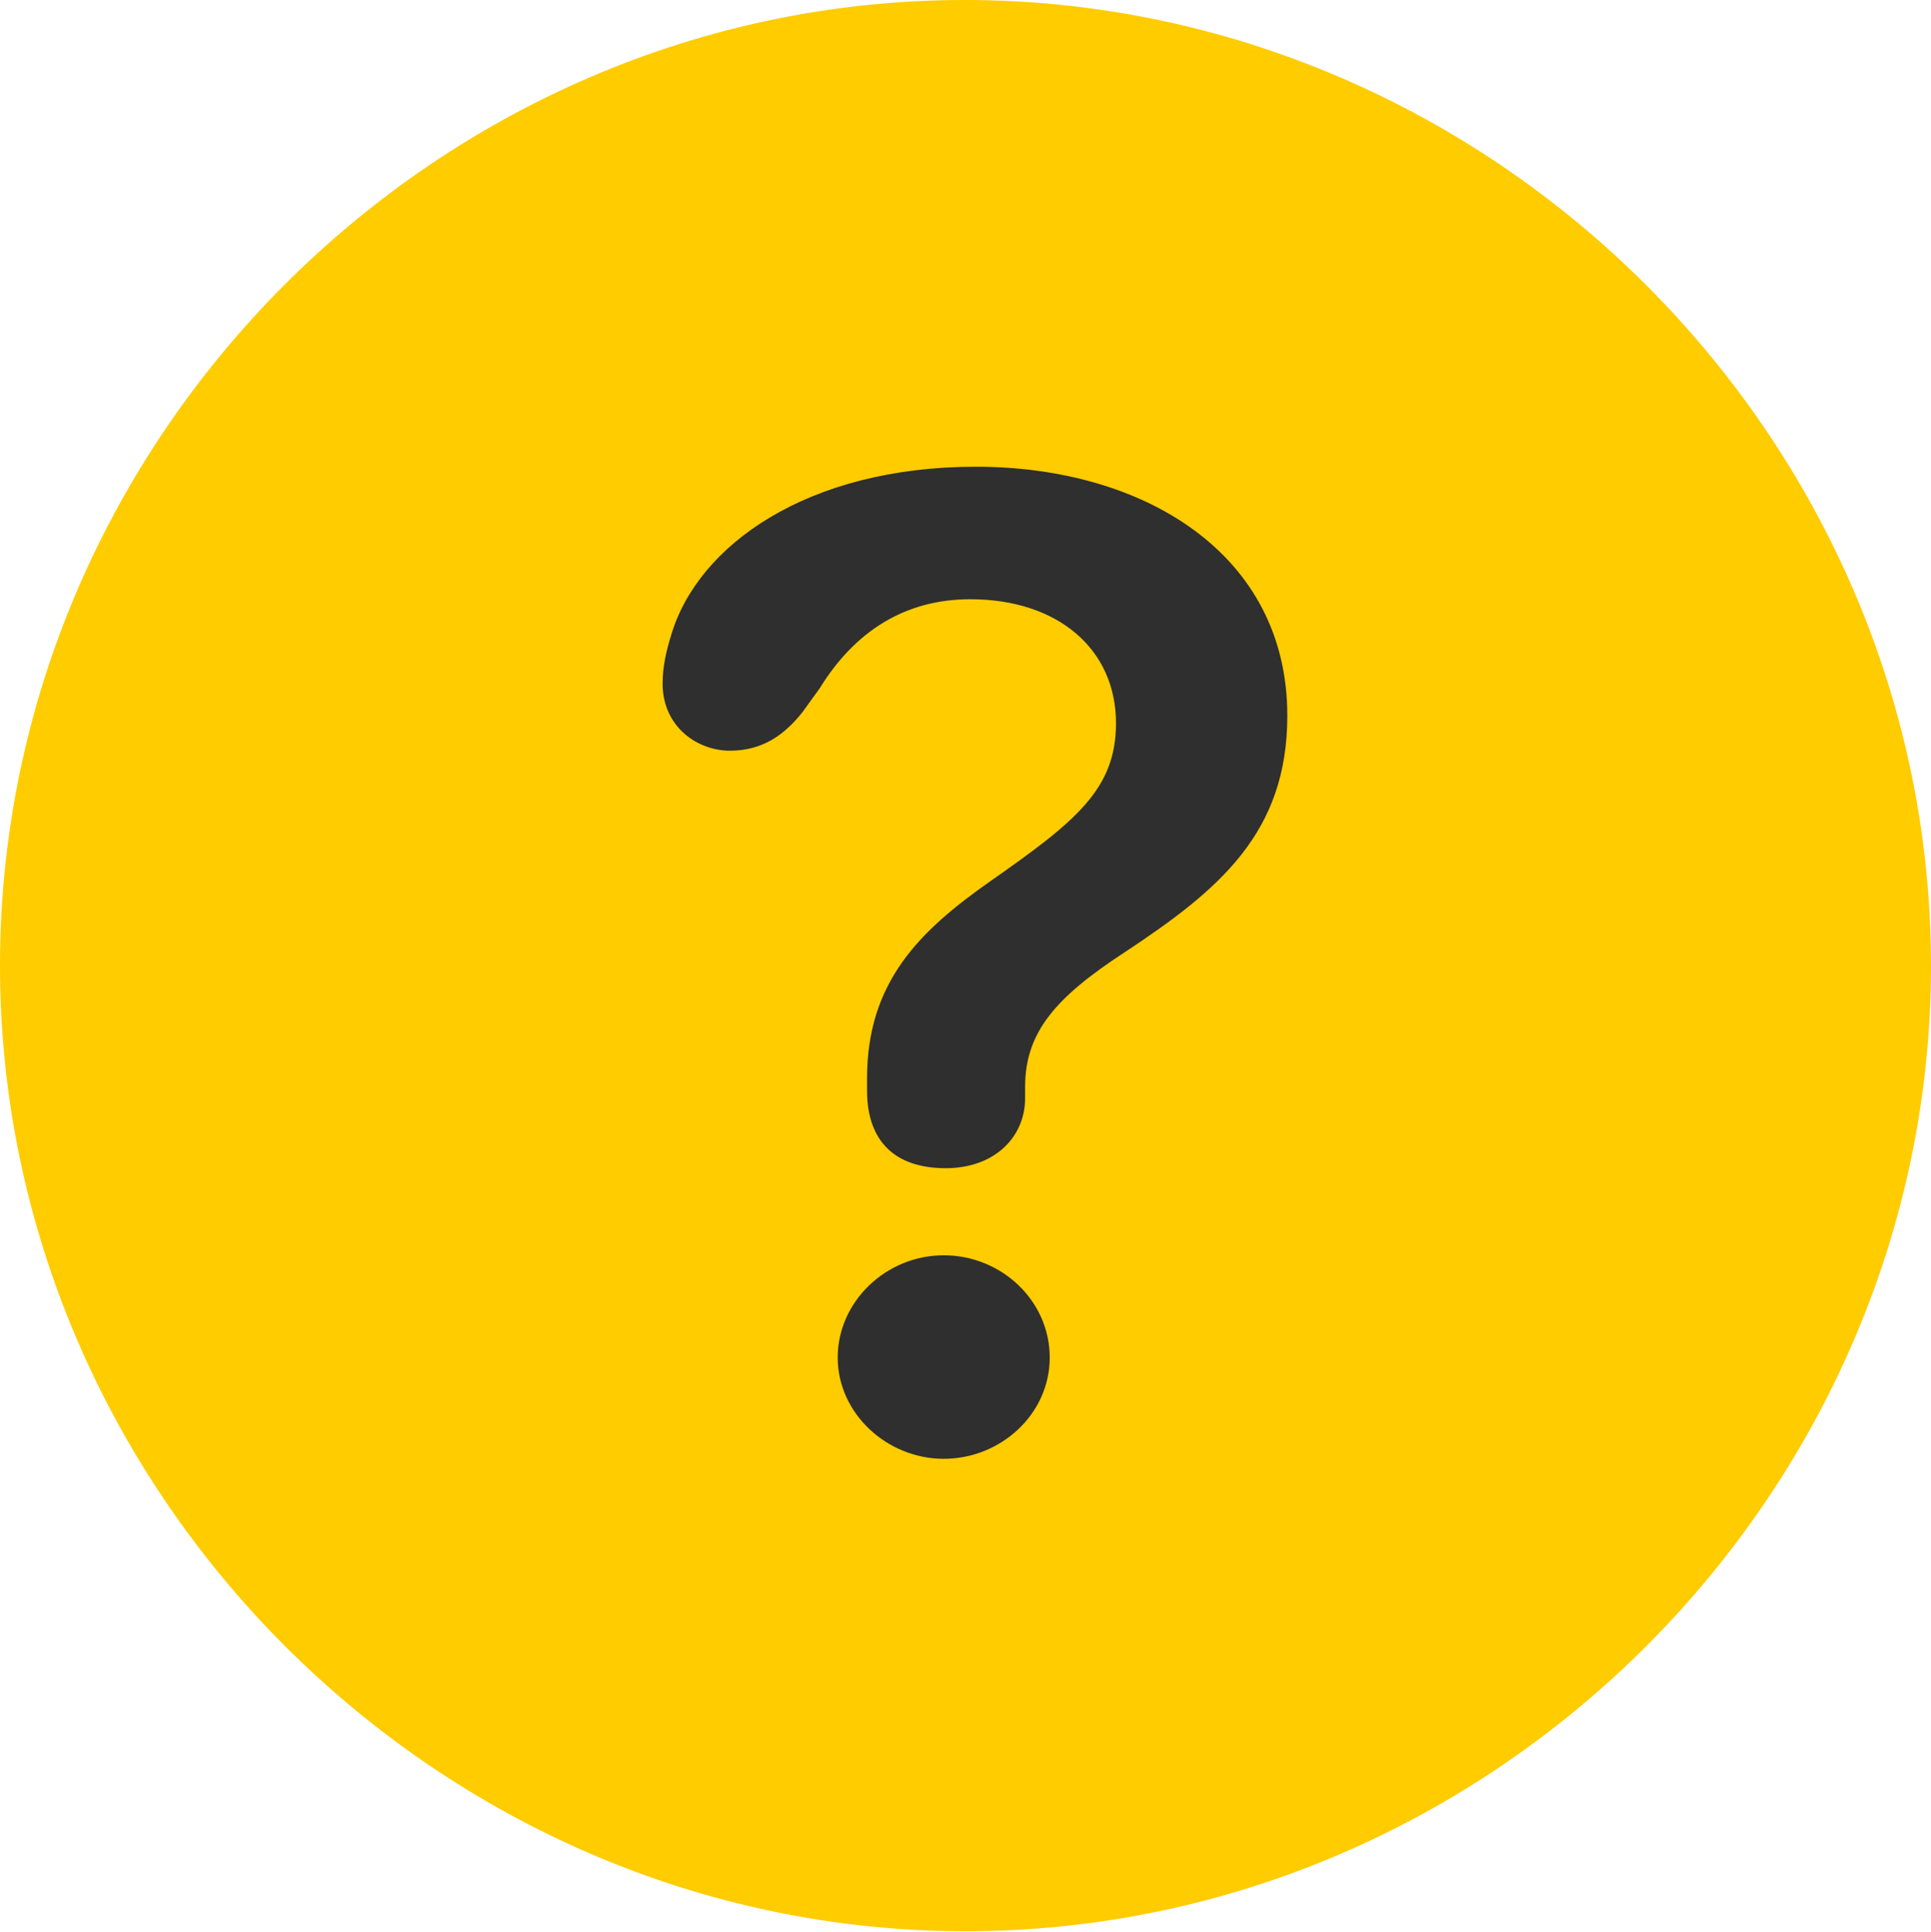
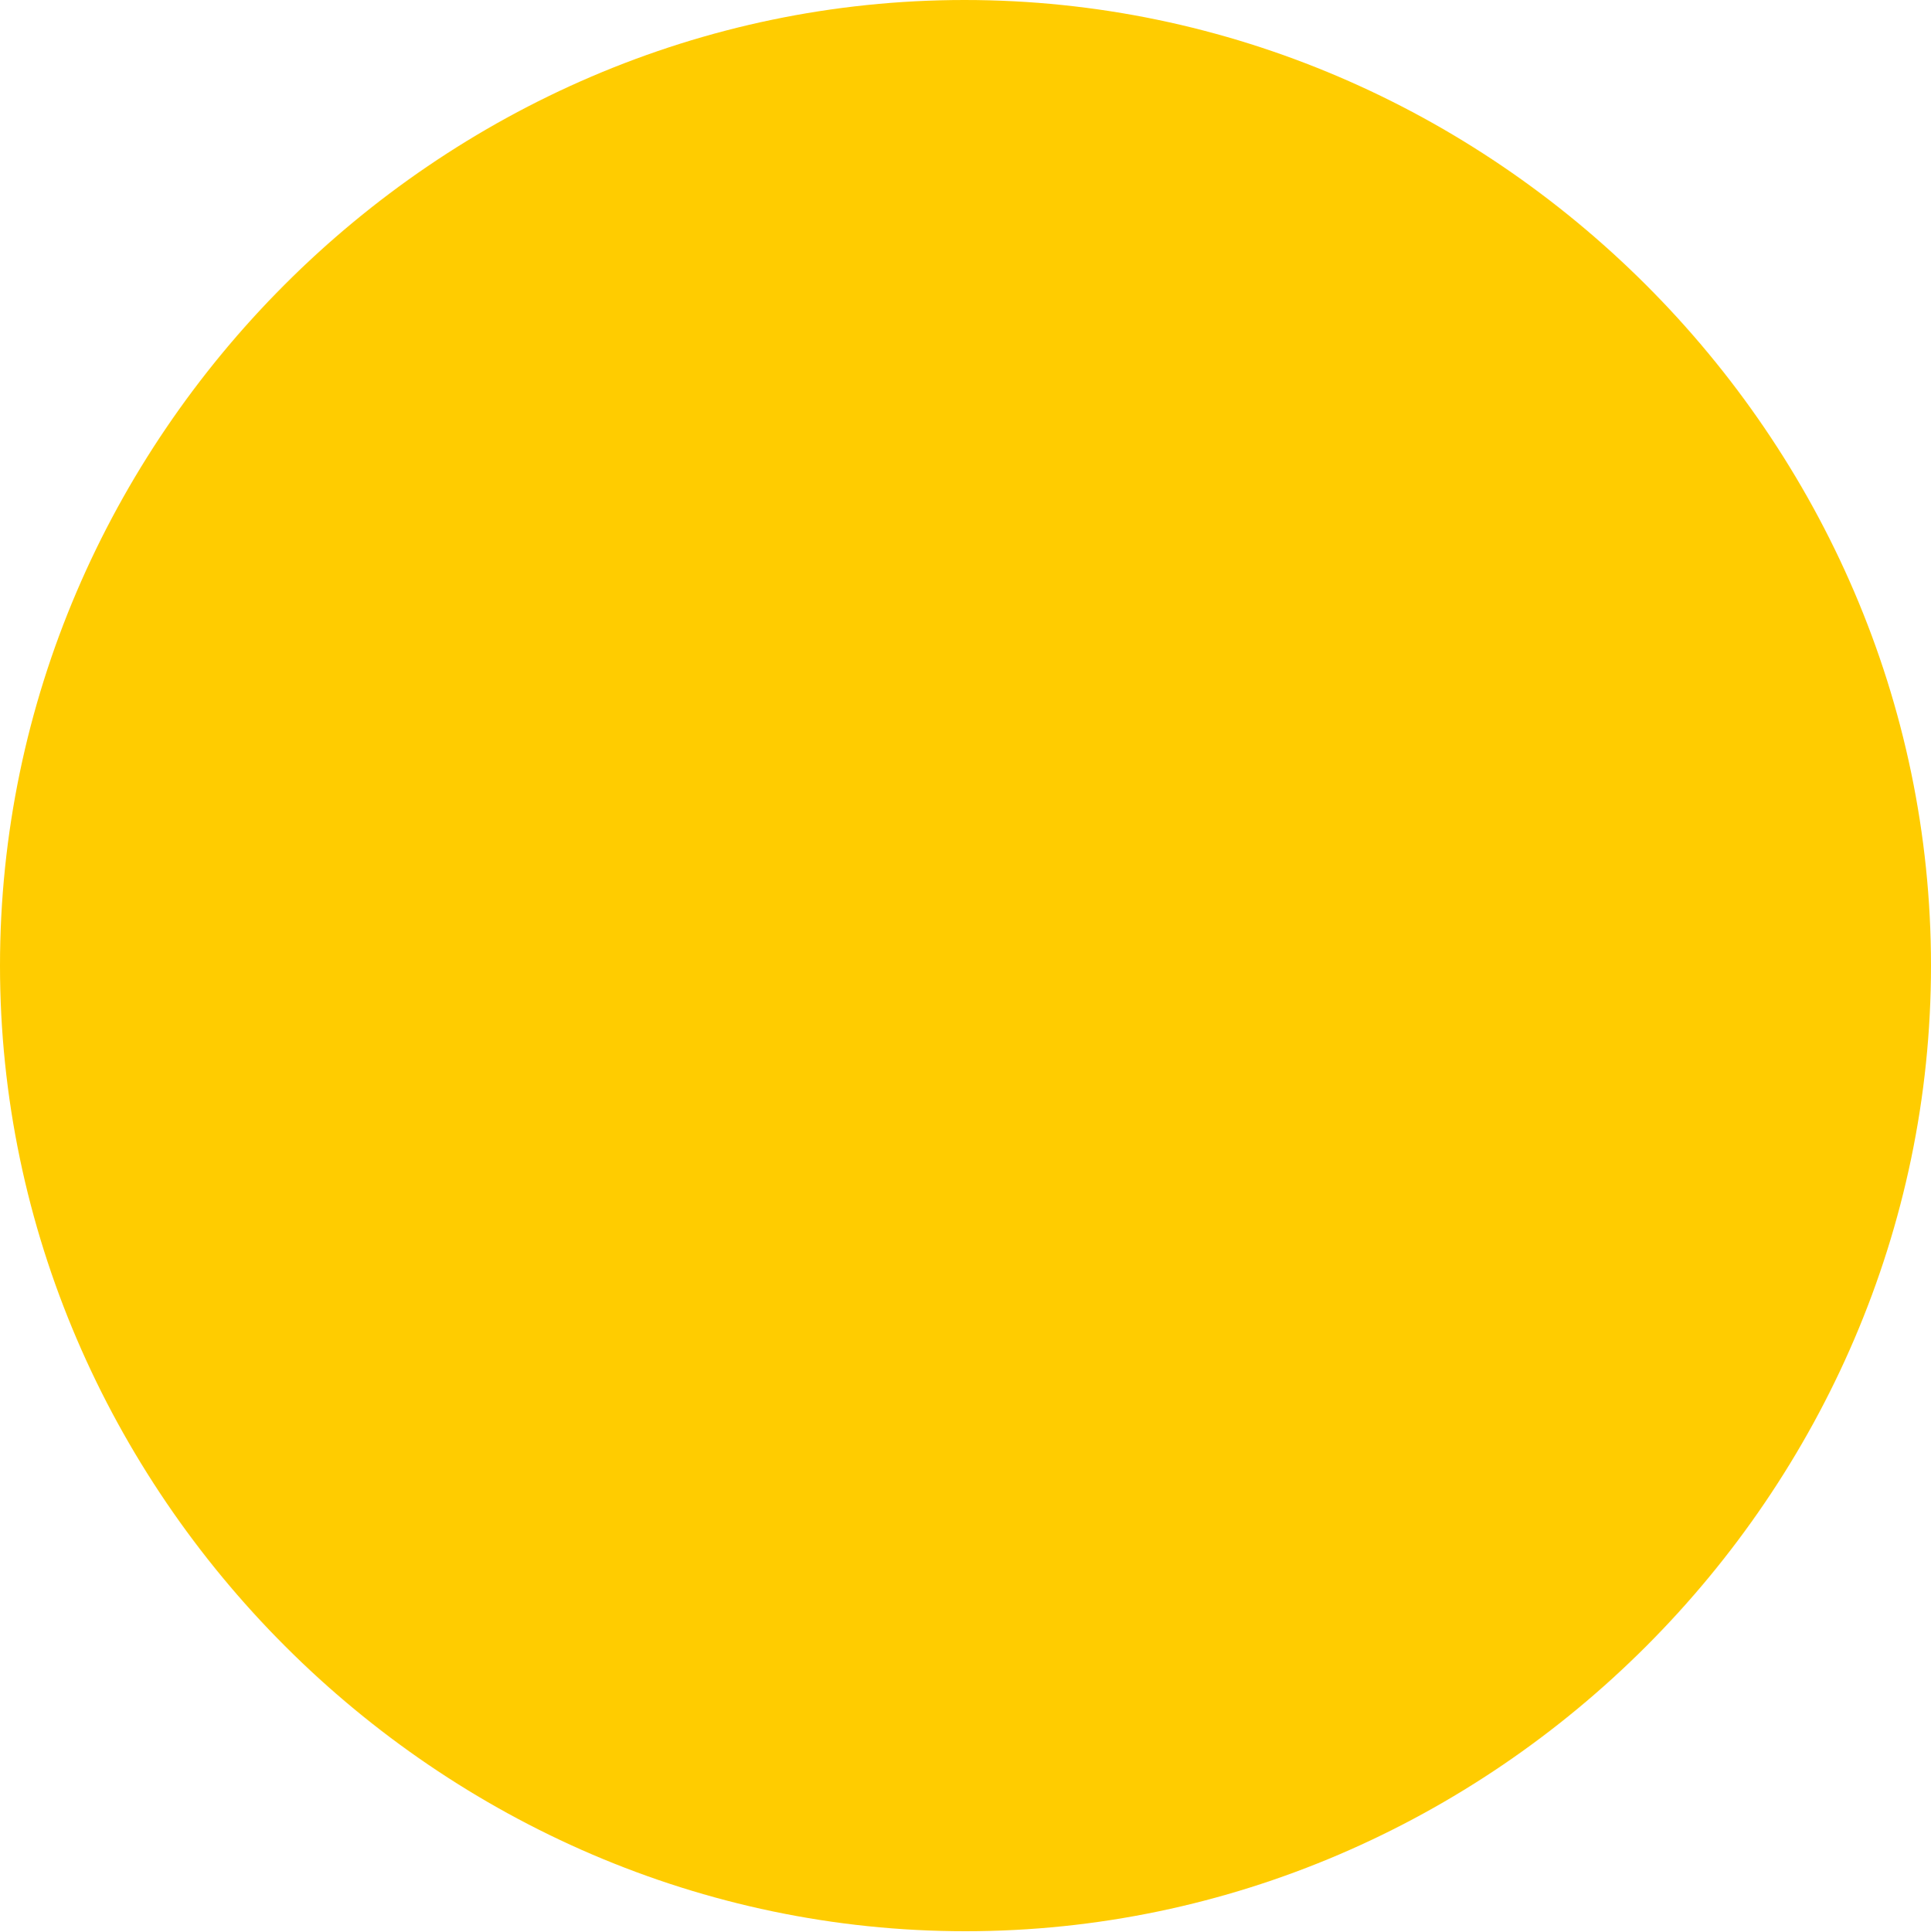
<svg xmlns="http://www.w3.org/2000/svg" version="1.1" width="49.805" height="49.829">
  <g>
-     <rect height="49.829" opacity="0" width="49.805" x="0" y="0" />
    <path d="M24.902 49.805C38.525 49.805 49.805 38.501 49.805 24.902C49.805 11.279 38.501 0 24.878 0C11.279 0 0 11.279 0 24.902C0 38.501 11.304 49.805 24.902 49.805Z" fill="#ffcc00" />
-     <path d="M24.39 30.127C23.096 30.127 22.363 29.443 22.363 28.125C22.363 28.027 22.363 27.905 22.363 27.808C22.363 25.317 23.73 23.999 25.537 22.73C27.734 21.191 28.784 20.361 28.784 18.652C28.784 16.748 27.295 15.454 25.024 15.454C23.34 15.454 22.046 16.284 21.143 17.749L20.703 18.359C20.239 18.945 19.678 19.36 18.823 19.36C17.993 19.36 17.09 18.75 17.09 17.627C17.09 17.188 17.188 16.773 17.31 16.382C17.993 14.062 20.825 12.036 25.171 12.036C29.468 12.036 33.203 14.258 33.203 18.457C33.203 21.484 31.445 22.949 29.004 24.561C27.246 25.708 26.44 26.611 26.44 28.027C26.44 28.101 26.44 28.223 26.44 28.32C26.44 29.321 25.659 30.127 24.39 30.127ZM24.341 37.622C22.876 37.622 21.606 36.45 21.606 35.01C21.606 33.569 22.852 32.373 24.341 32.373C25.83 32.373 27.075 33.545 27.075 35.01C27.075 36.475 25.806 37.622 24.341 37.622Z" fill="#2f2f2f" />
  </g>
</svg>